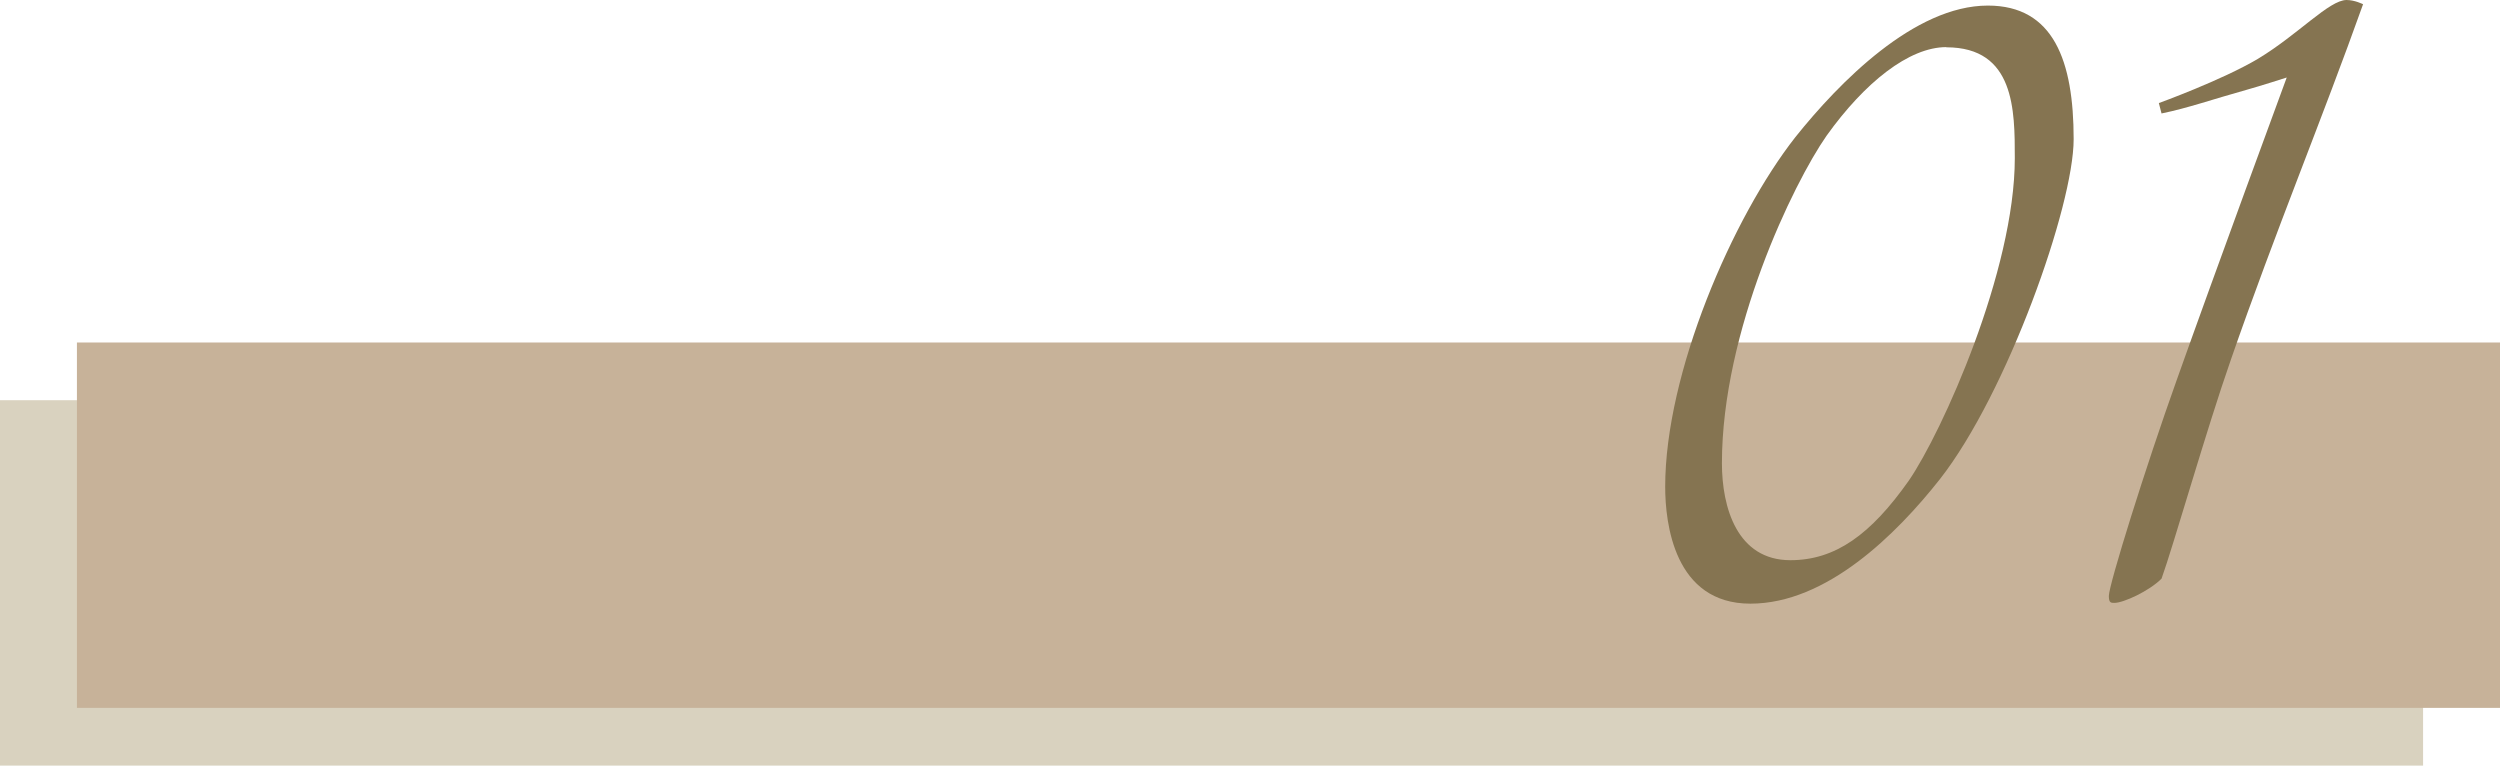
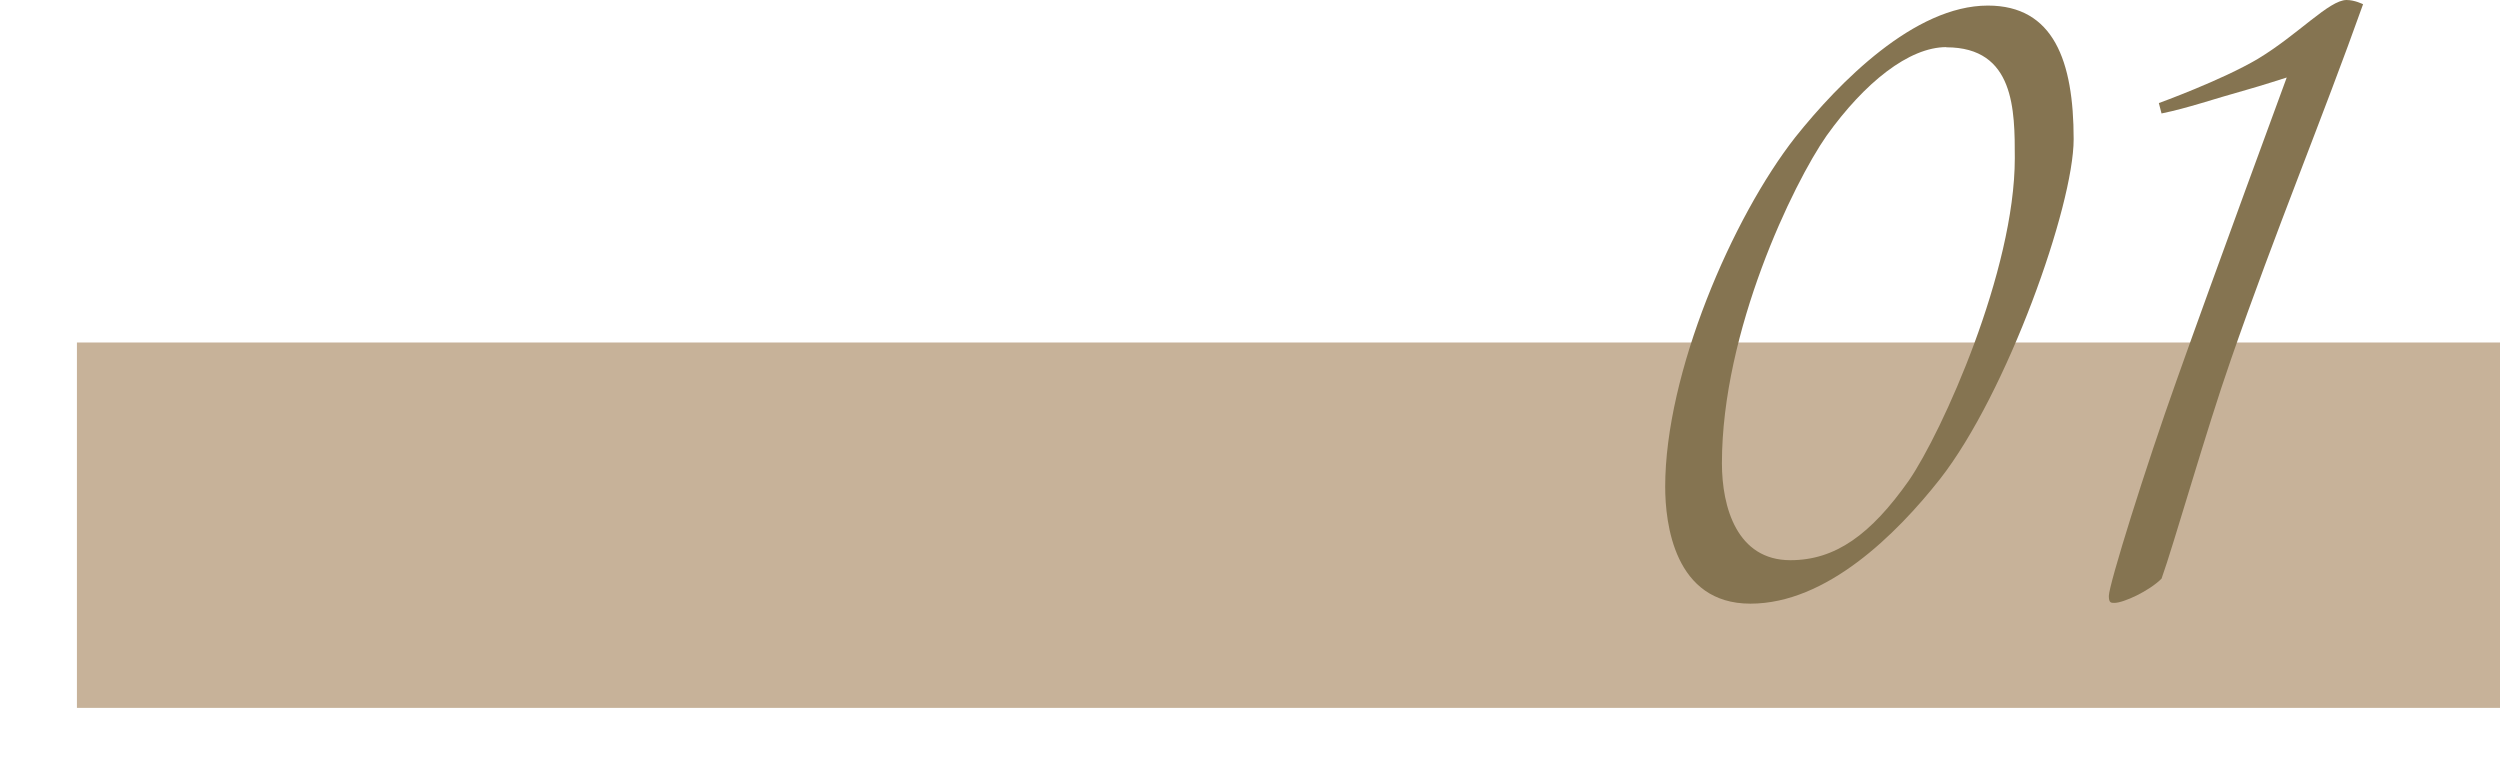
<svg xmlns="http://www.w3.org/2000/svg" id="a" width="130" height="39.81" viewBox="0 0 130 39.81">
  <defs>
    <style>.b{fill:#857451;}.c{fill:#d9d2bf;}.d{fill:#c7b299;}</style>
  </defs>
-   <rect class="c" y="20.81" width="126" height="19" />
  <rect class="d" x="4" y="17.81" width="126" height="19" />
  <path class="b" d="M100.88,24.91c-2.27,2.88-5.9,6.48-9.86,6.48s-4.43-4.18-4.43-6.08c0-5.9,3.49-14,6.77-18.18,2.27-2.84,6.19-6.84,10.01-6.84,3.42,0,4.46,2.88,4.46,6.95,0,3.46-3.46,13.21-6.95,17.67ZM101.21,2.45c-1.94,0-4.25,1.84-6.23,4.61-1.73,2.48-5.44,10.15-5.44,17.03,0,2.3.79,5.04,3.56,5.04,2.34,0,4.18-1.33,6.16-4.14,1.73-2.52,5.51-10.91,5.51-16.77,0-2.48,0-5.76-3.56-5.76Z" />
  <path class="b" d="M116,18.72c-1.26,3.6-2.99,9.68-3.6,11.37-.65.65-1.98,1.26-2.45,1.26-.18,0-.29,0-.29-.36,0-.58,1.91-6.7,3.53-11.23,1.94-5.47,5.72-15.73,5.72-15.73,0,0-1.33.43-2.12.65-1.69.47-3.02.94-4.39,1.22l-.14-.54s3.28-1.19,5.15-2.3c2.09-1.26,3.71-3.06,4.61-3.06.43,0,.86.22.86.22-2.09,5.87-4.57,11.84-6.88,18.5Z" />
</svg>